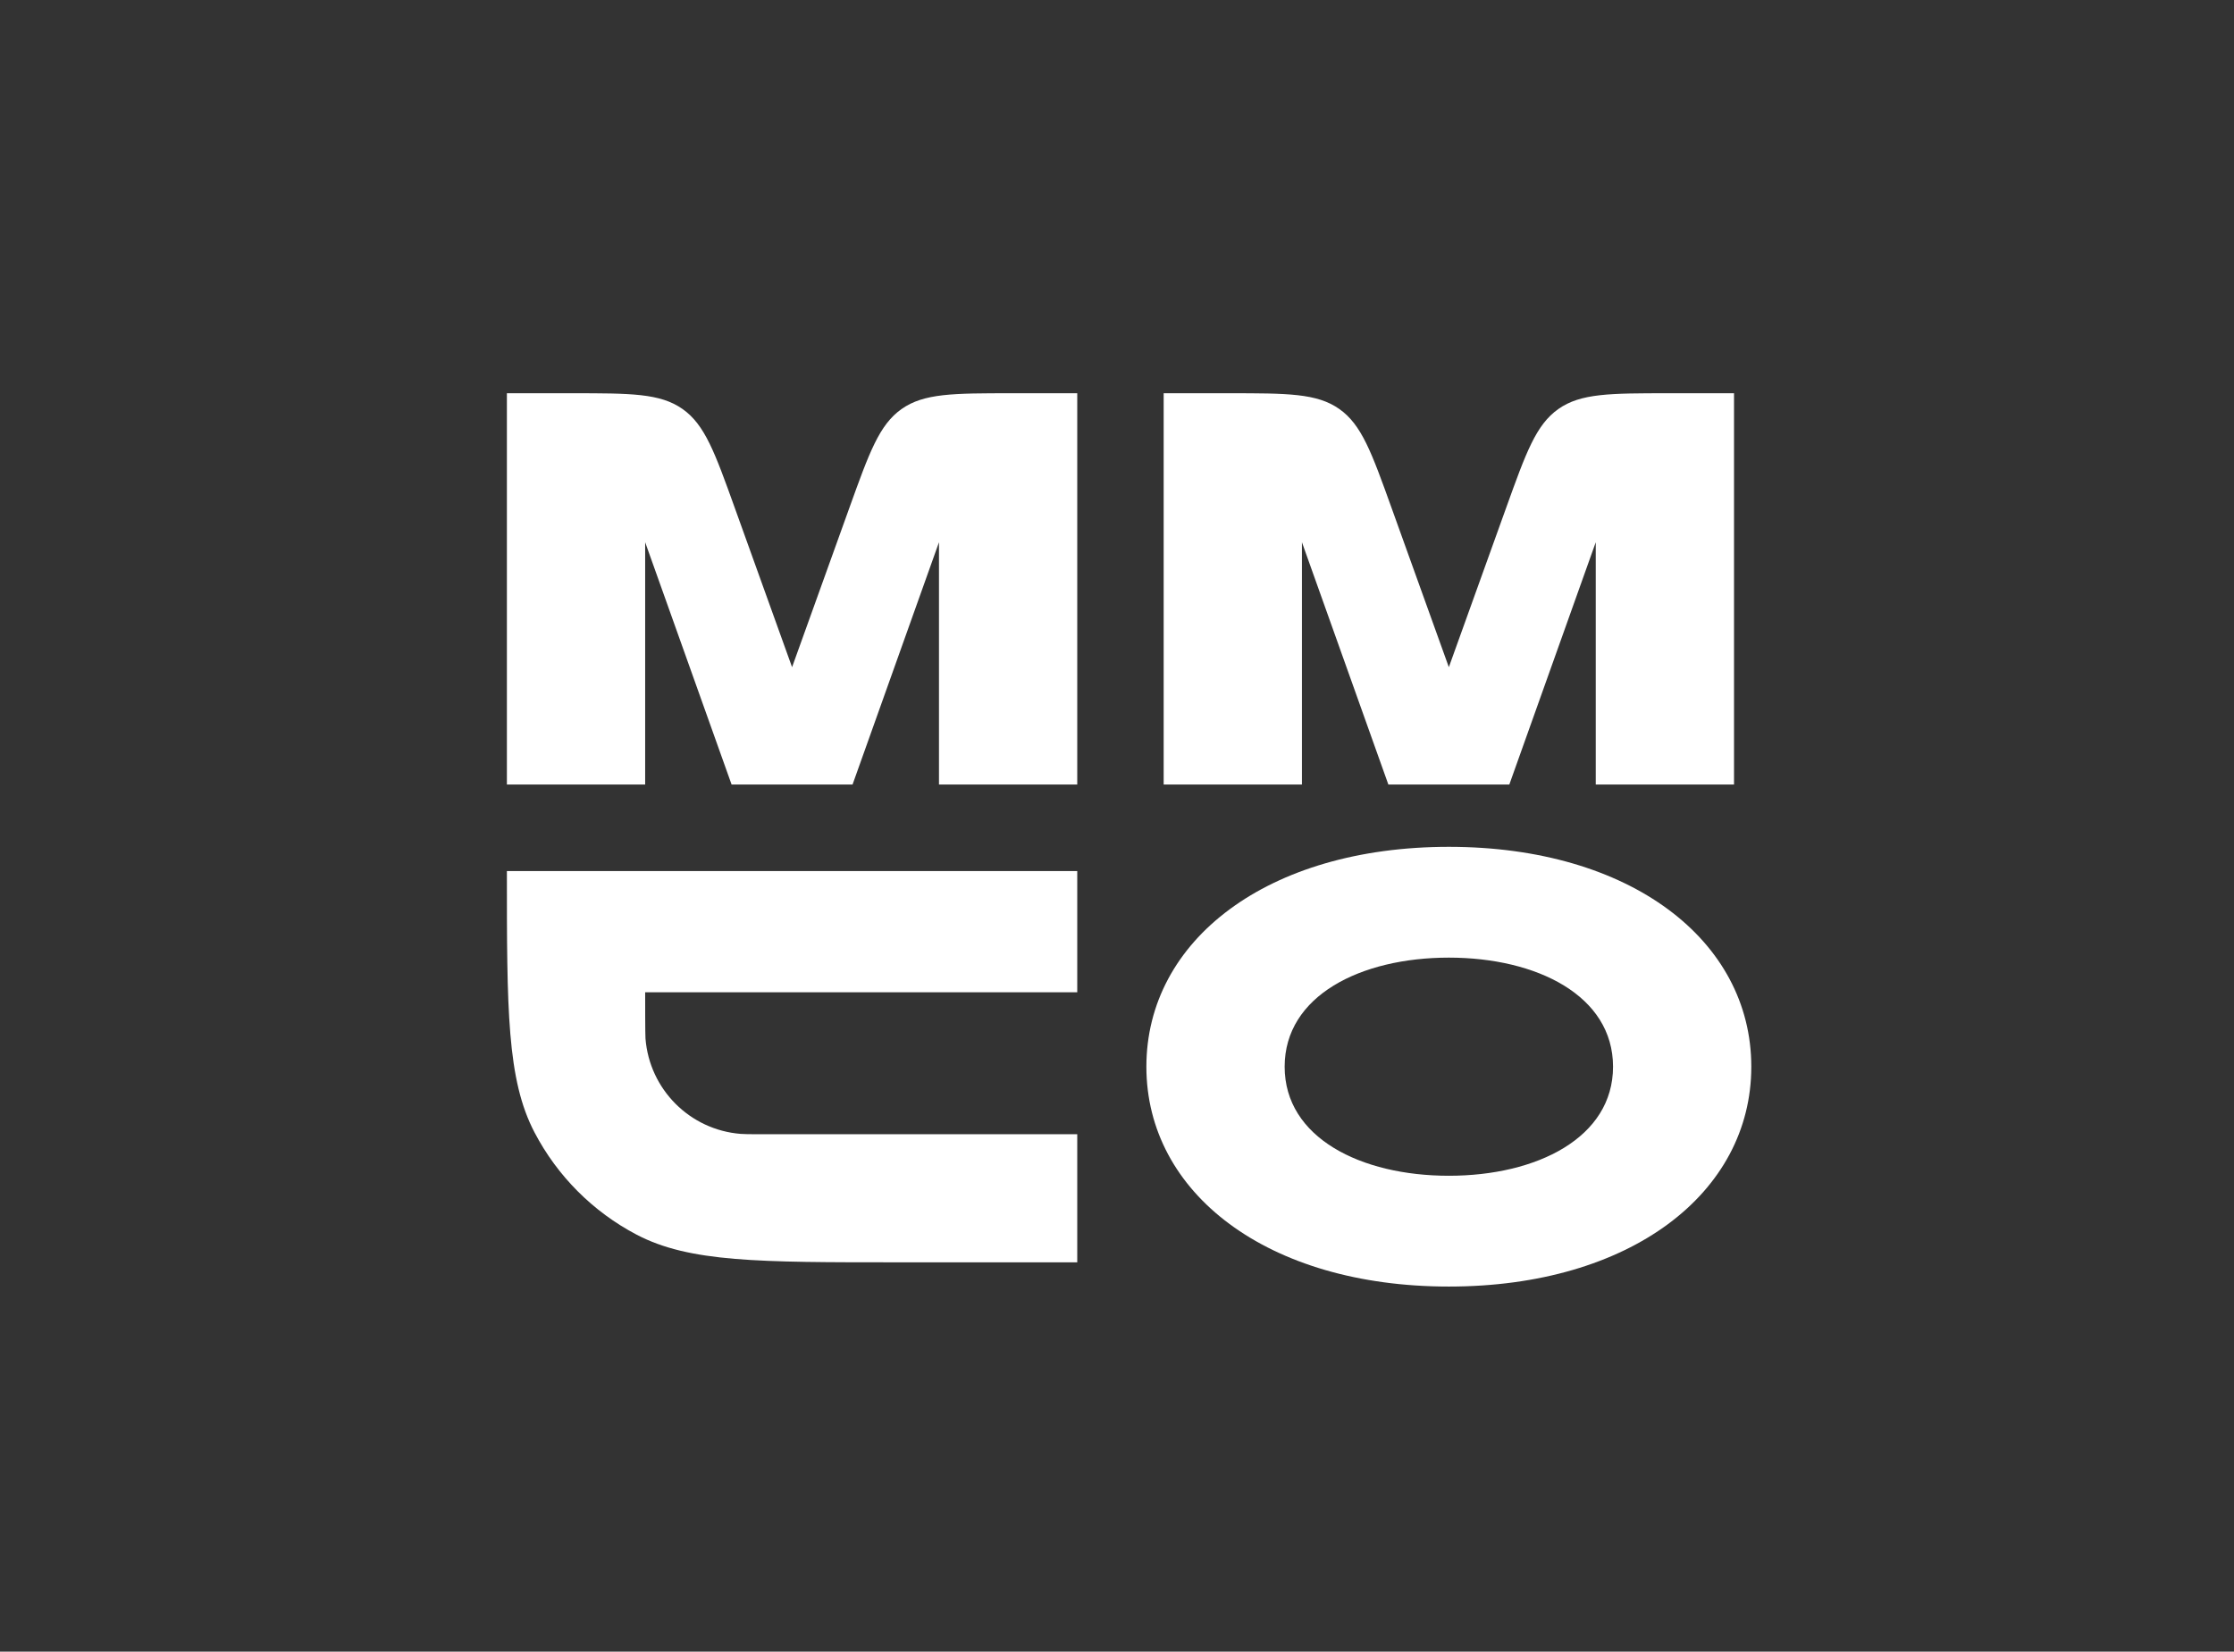
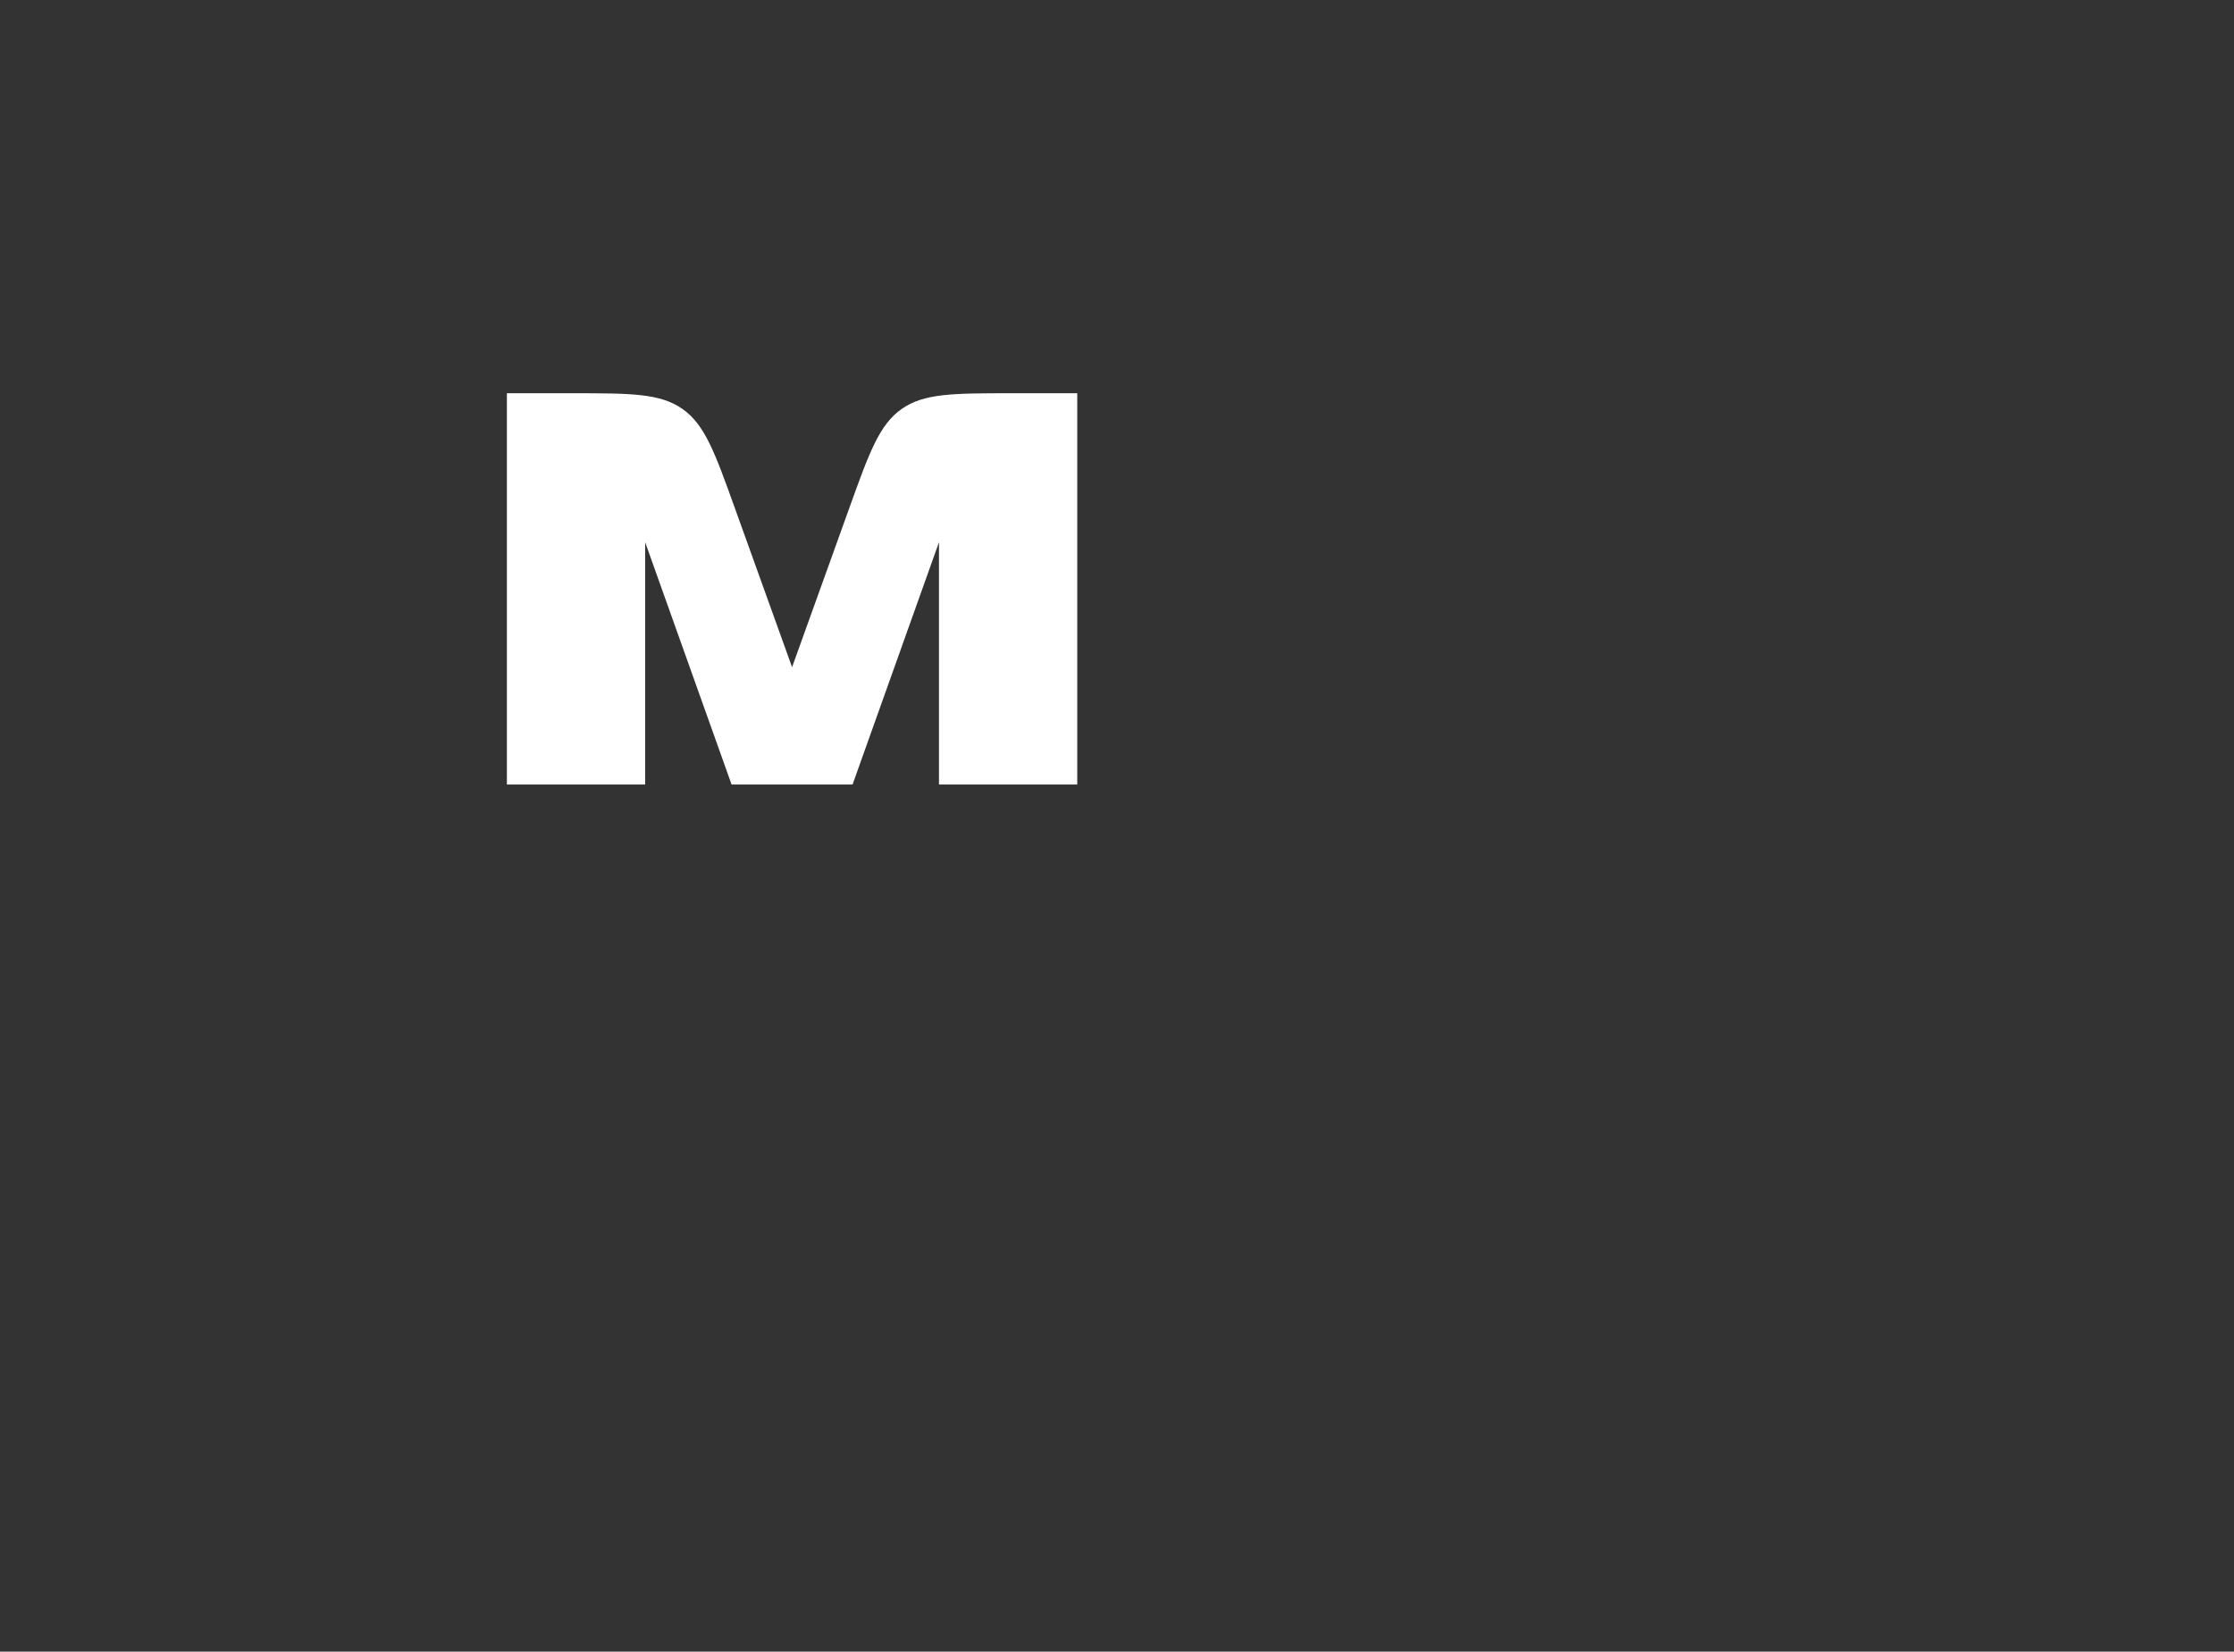
<svg xmlns="http://www.w3.org/2000/svg" width="568" height="420" viewBox="0 0 568 420" fill="none">
  <rect x="0" y="0" width="568" height="420" fill="#333333" stroke="none" />
-   <rect width="568" height="420" rx="30" fill="url(#paint0_linear_8624_2326)" />
  <path d="M201.386 169.656L186.803 129.103C181.745 115.036 179.216 108.003 173.531 104.002C167.847 100 160.385 100 145.461 100H128.879V199.494H164.034V137.888L186.006 199.494H216.766L238.738 137.888V199.494H273.893V100H257.311C242.387 100 234.925 100 229.24 104.002C223.556 108.003 221.027 115.036 215.969 129.103L201.386 169.656Z" fill="white" />
-   <path d="M368.372 169.656L353.789 129.103C348.731 115.036 346.202 108.003 340.517 104.002C334.833 100 327.371 100 312.447 100H295.865V199.494H331.02V137.888L352.992 199.494H383.752L405.724 137.888V199.494H440.879V100H424.297C409.373 100 401.911 100 396.226 104.002C390.542 108.003 388.013 115.036 382.954 129.103L368.372 169.656Z" fill="white" />
-   <path d="M128.879 221.506H273.893V252.323H164.034C164.034 254.776 164.034 263.046 164.115 264.08C165.133 277.033 175.402 287.321 188.331 288.341C189.364 288.422 190.588 288.422 193.037 288.422H273.893V321H228.192C192.907 321 175.265 321 161.857 313.965C150.765 308.145 141.71 299.074 135.901 287.962C128.879 274.53 128.879 256.855 128.879 221.506Z" fill="white" />
-   <path fill-rule="evenodd" clip-rule="evenodd" d="M410.118 271.253C410.118 253.203 390.783 243.518 368.372 243.518C345.961 243.518 326.625 253.203 326.625 271.253C326.625 289.303 345.961 298.988 368.372 298.988C390.783 298.988 410.118 289.303 410.118 271.253ZM368.372 327.163C414.513 327.163 445.273 303.39 445.273 271.253C445.273 239.116 414.513 215.343 368.372 215.343C322.231 215.343 291.47 239.116 291.47 271.253C291.47 303.39 322.231 327.163 368.372 327.163Z" fill="white" />
  <defs>
    <linearGradient id="paint0_linear_8624_2326" x1="568" y1="420" x2="-9.593" y2="406.365" gradientUnits="userSpaceOnUse">
      <stop offset="1" stop-color="white" stop-opacity="0" />
      <stop offset="1" stop-color="#6F6EFF" />
      <stop offset="1" stop-color="#836DFF" />
    </linearGradient>
  </defs>
</svg>